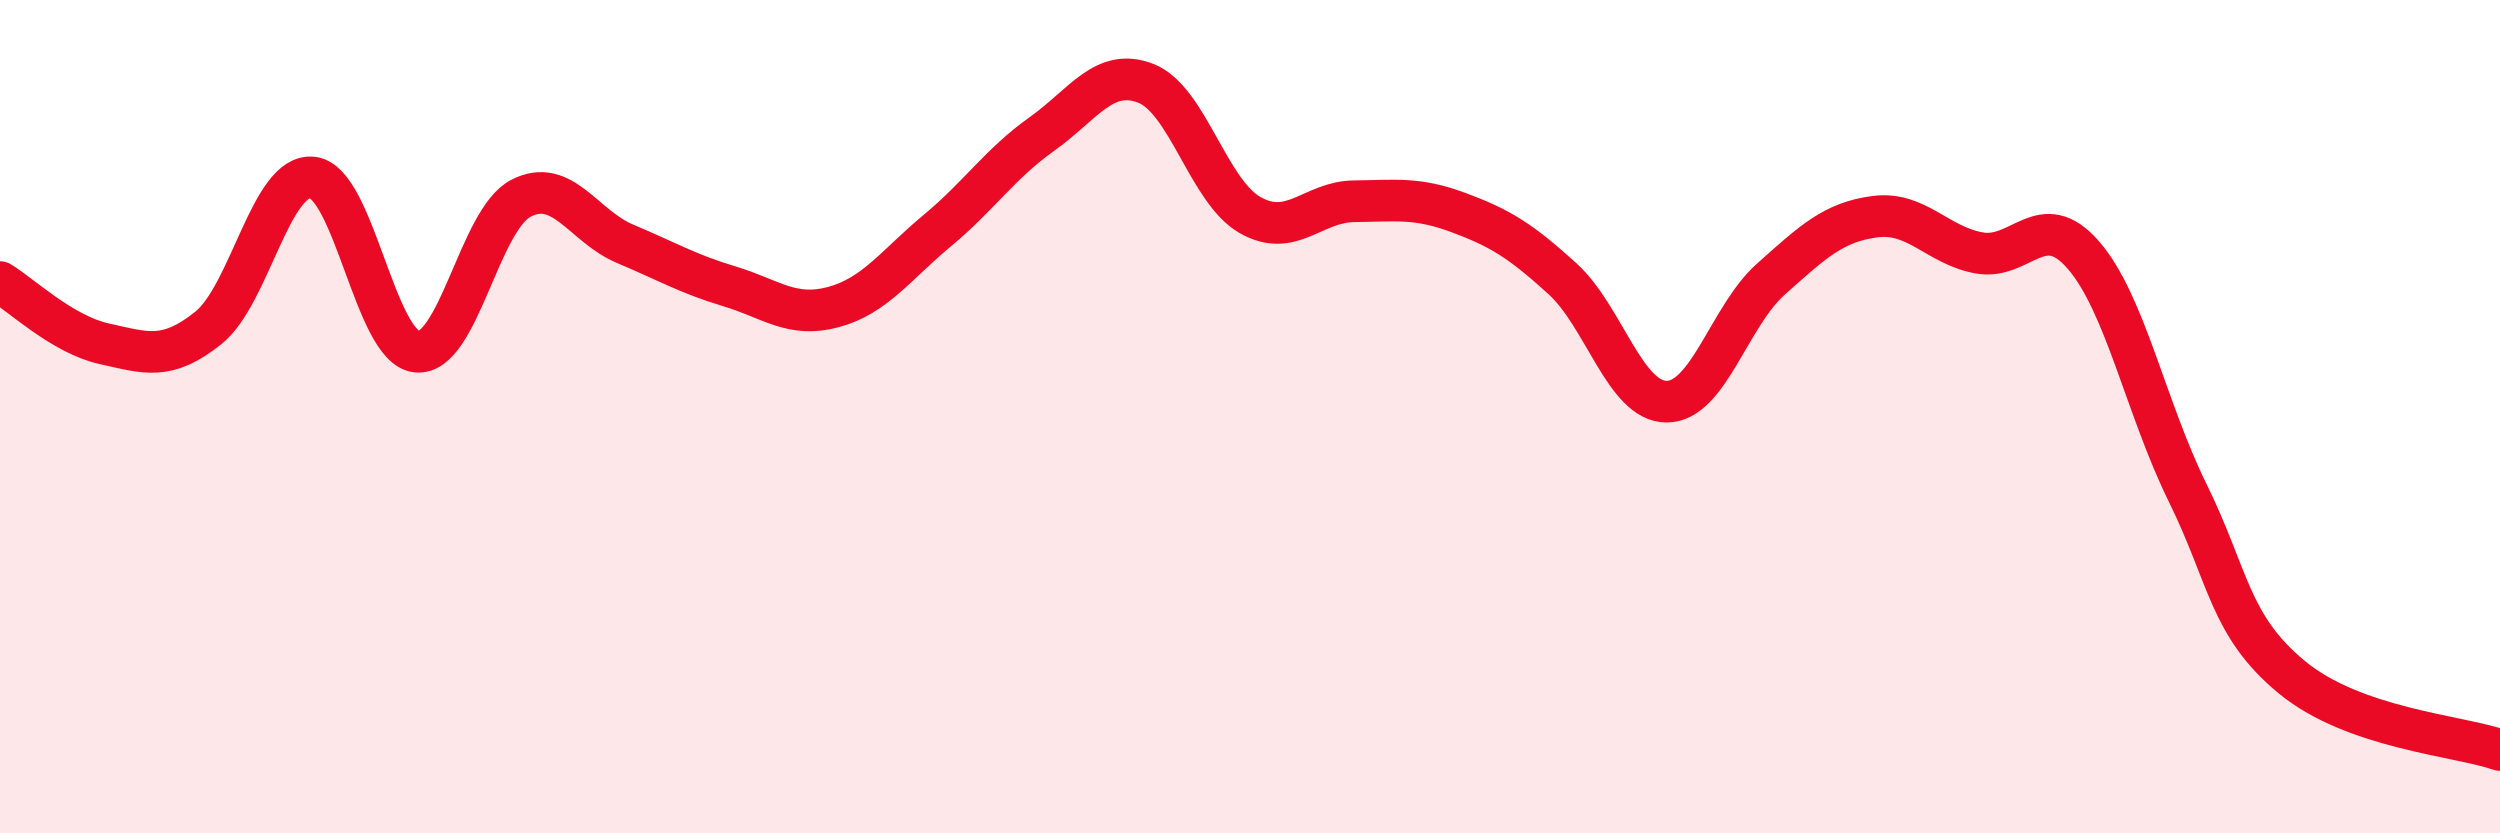
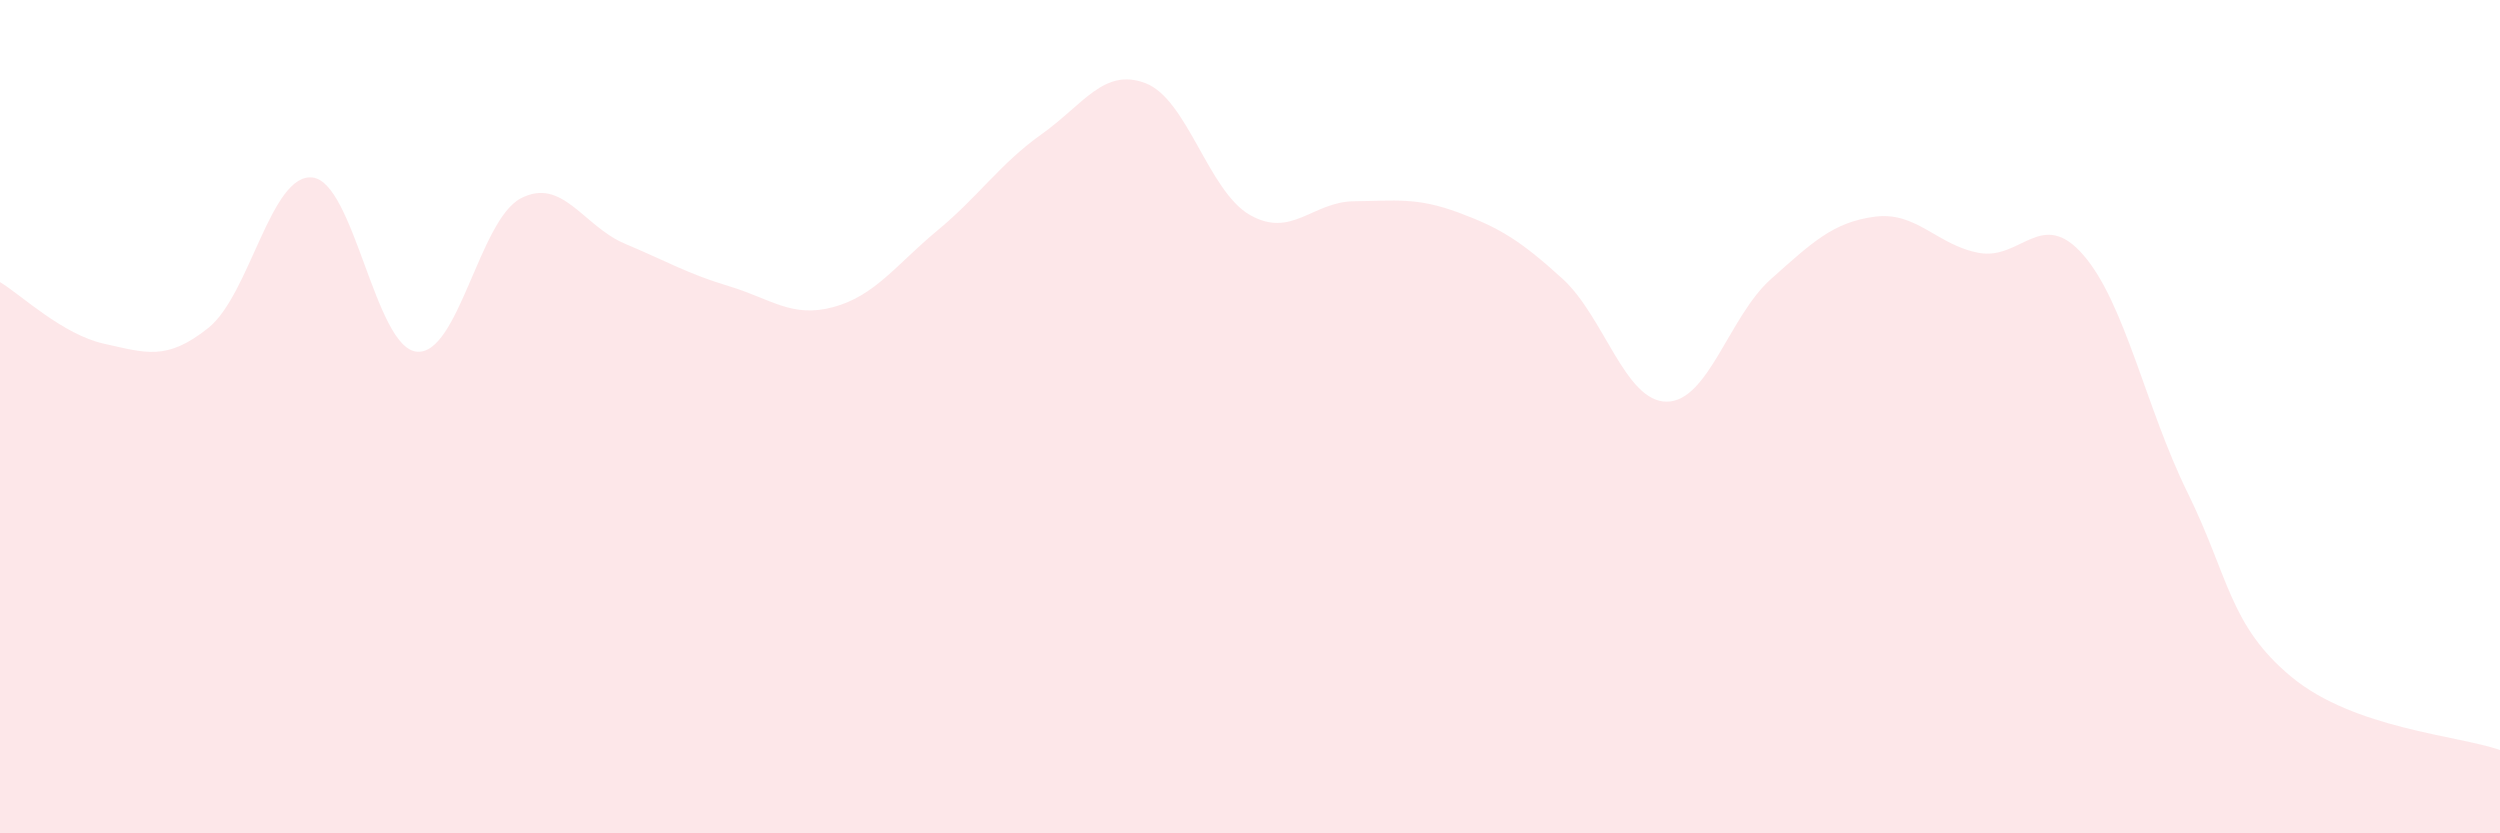
<svg xmlns="http://www.w3.org/2000/svg" width="60" height="20" viewBox="0 0 60 20">
  <path d="M 0,6.77 C 0.5,7.07 1.5,8.03 2.5,8.25 C 3.5,8.47 4,8.67 5,7.87 C 6,7.07 6.5,4.15 7.5,4.26 C 8.5,4.37 9,8.34 10,8.44 C 11,8.54 11.5,5.28 12.5,4.76 C 13.5,4.24 14,5.43 15,5.85 C 16,6.27 16.5,6.57 17.5,6.87 C 18.5,7.17 19,7.64 20,7.37 C 21,7.1 21.5,6.36 22.5,5.53 C 23.5,4.7 24,3.93 25,3.22 C 26,2.51 26.5,1.61 27.5,2 C 28.5,2.39 29,4.59 30,5.16 C 31,5.73 31.5,4.84 32.5,4.83 C 33.5,4.82 34,4.73 35,5.1 C 36,5.47 36.5,5.78 37.5,6.69 C 38.5,7.6 39,9.64 40,9.64 C 41,9.64 41.5,7.59 42.5,6.7 C 43.5,5.81 44,5.33 45,5.2 C 46,5.07 46.5,5.89 47.5,6.07 C 48.5,6.25 49,4.97 50,6.12 C 51,7.27 51.5,9.79 52.5,11.82 C 53.5,13.85 53.5,15.01 55,16.25 C 56.5,17.49 59,17.65 60,18L60 20L0 20Z" fill="#EB0A25" opacity="0.1" stroke-linecap="round" stroke-linejoin="round" />
-   <path d="M 0,6.77 C 0.5,7.07 1.5,8.03 2.5,8.25 C 3.5,8.47 4,8.67 5,7.87 C 6,7.07 6.5,4.15 7.5,4.26 C 8.5,4.37 9,8.34 10,8.44 C 11,8.54 11.5,5.28 12.5,4.76 C 13.5,4.24 14,5.43 15,5.85 C 16,6.27 16.5,6.57 17.5,6.87 C 18.5,7.17 19,7.64 20,7.37 C 21,7.1 21.5,6.36 22.5,5.53 C 23.5,4.7 24,3.93 25,3.22 C 26,2.51 26.5,1.61 27.5,2 C 28.5,2.39 29,4.59 30,5.16 C 31,5.73 31.5,4.84 32.5,4.83 C 33.5,4.82 34,4.73 35,5.1 C 36,5.47 36.5,5.78 37.5,6.69 C 38.5,7.6 39,9.64 40,9.64 C 41,9.64 41.5,7.59 42.5,6.7 C 43.5,5.81 44,5.33 45,5.2 C 46,5.07 46.5,5.89 47.5,6.07 C 48.5,6.25 49,4.97 50,6.12 C 51,7.27 51.5,9.79 52.5,11.82 C 53.5,13.85 53.5,15.01 55,16.25 C 56.5,17.49 59,17.65 60,18" stroke="#EB0A25" stroke-width="1" fill="none" stroke-linecap="round" stroke-linejoin="round" />
</svg>